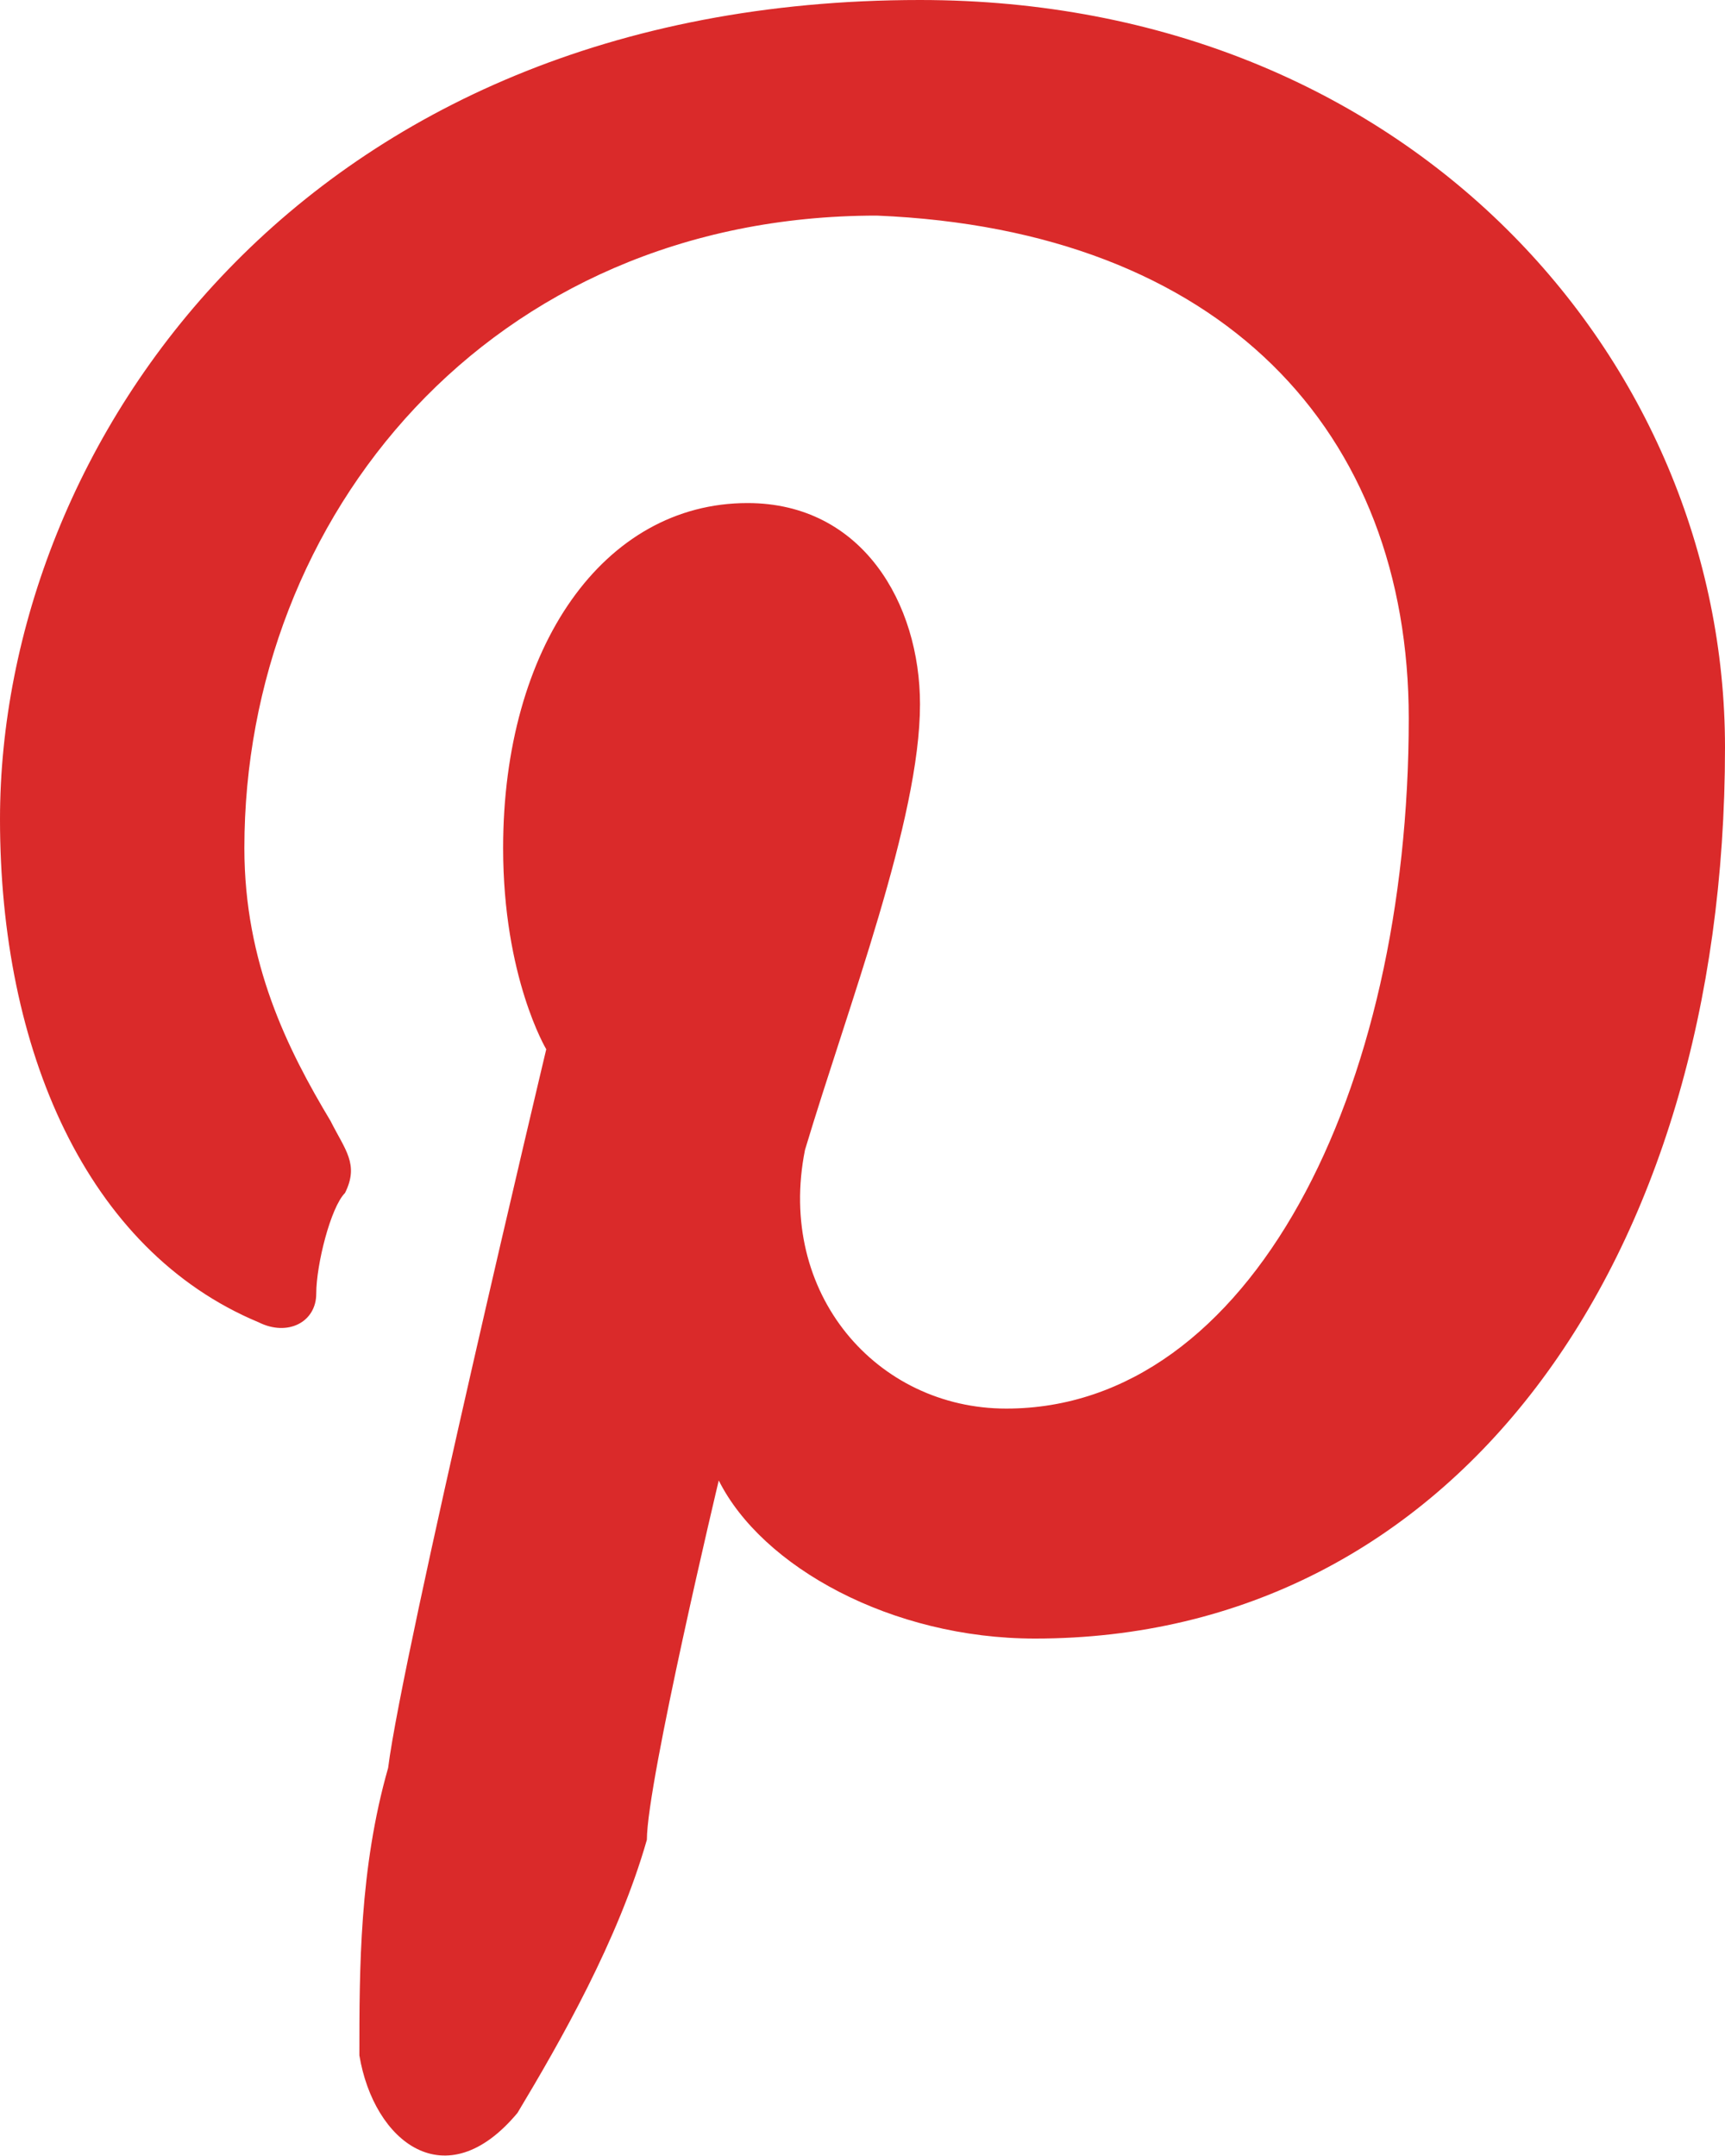
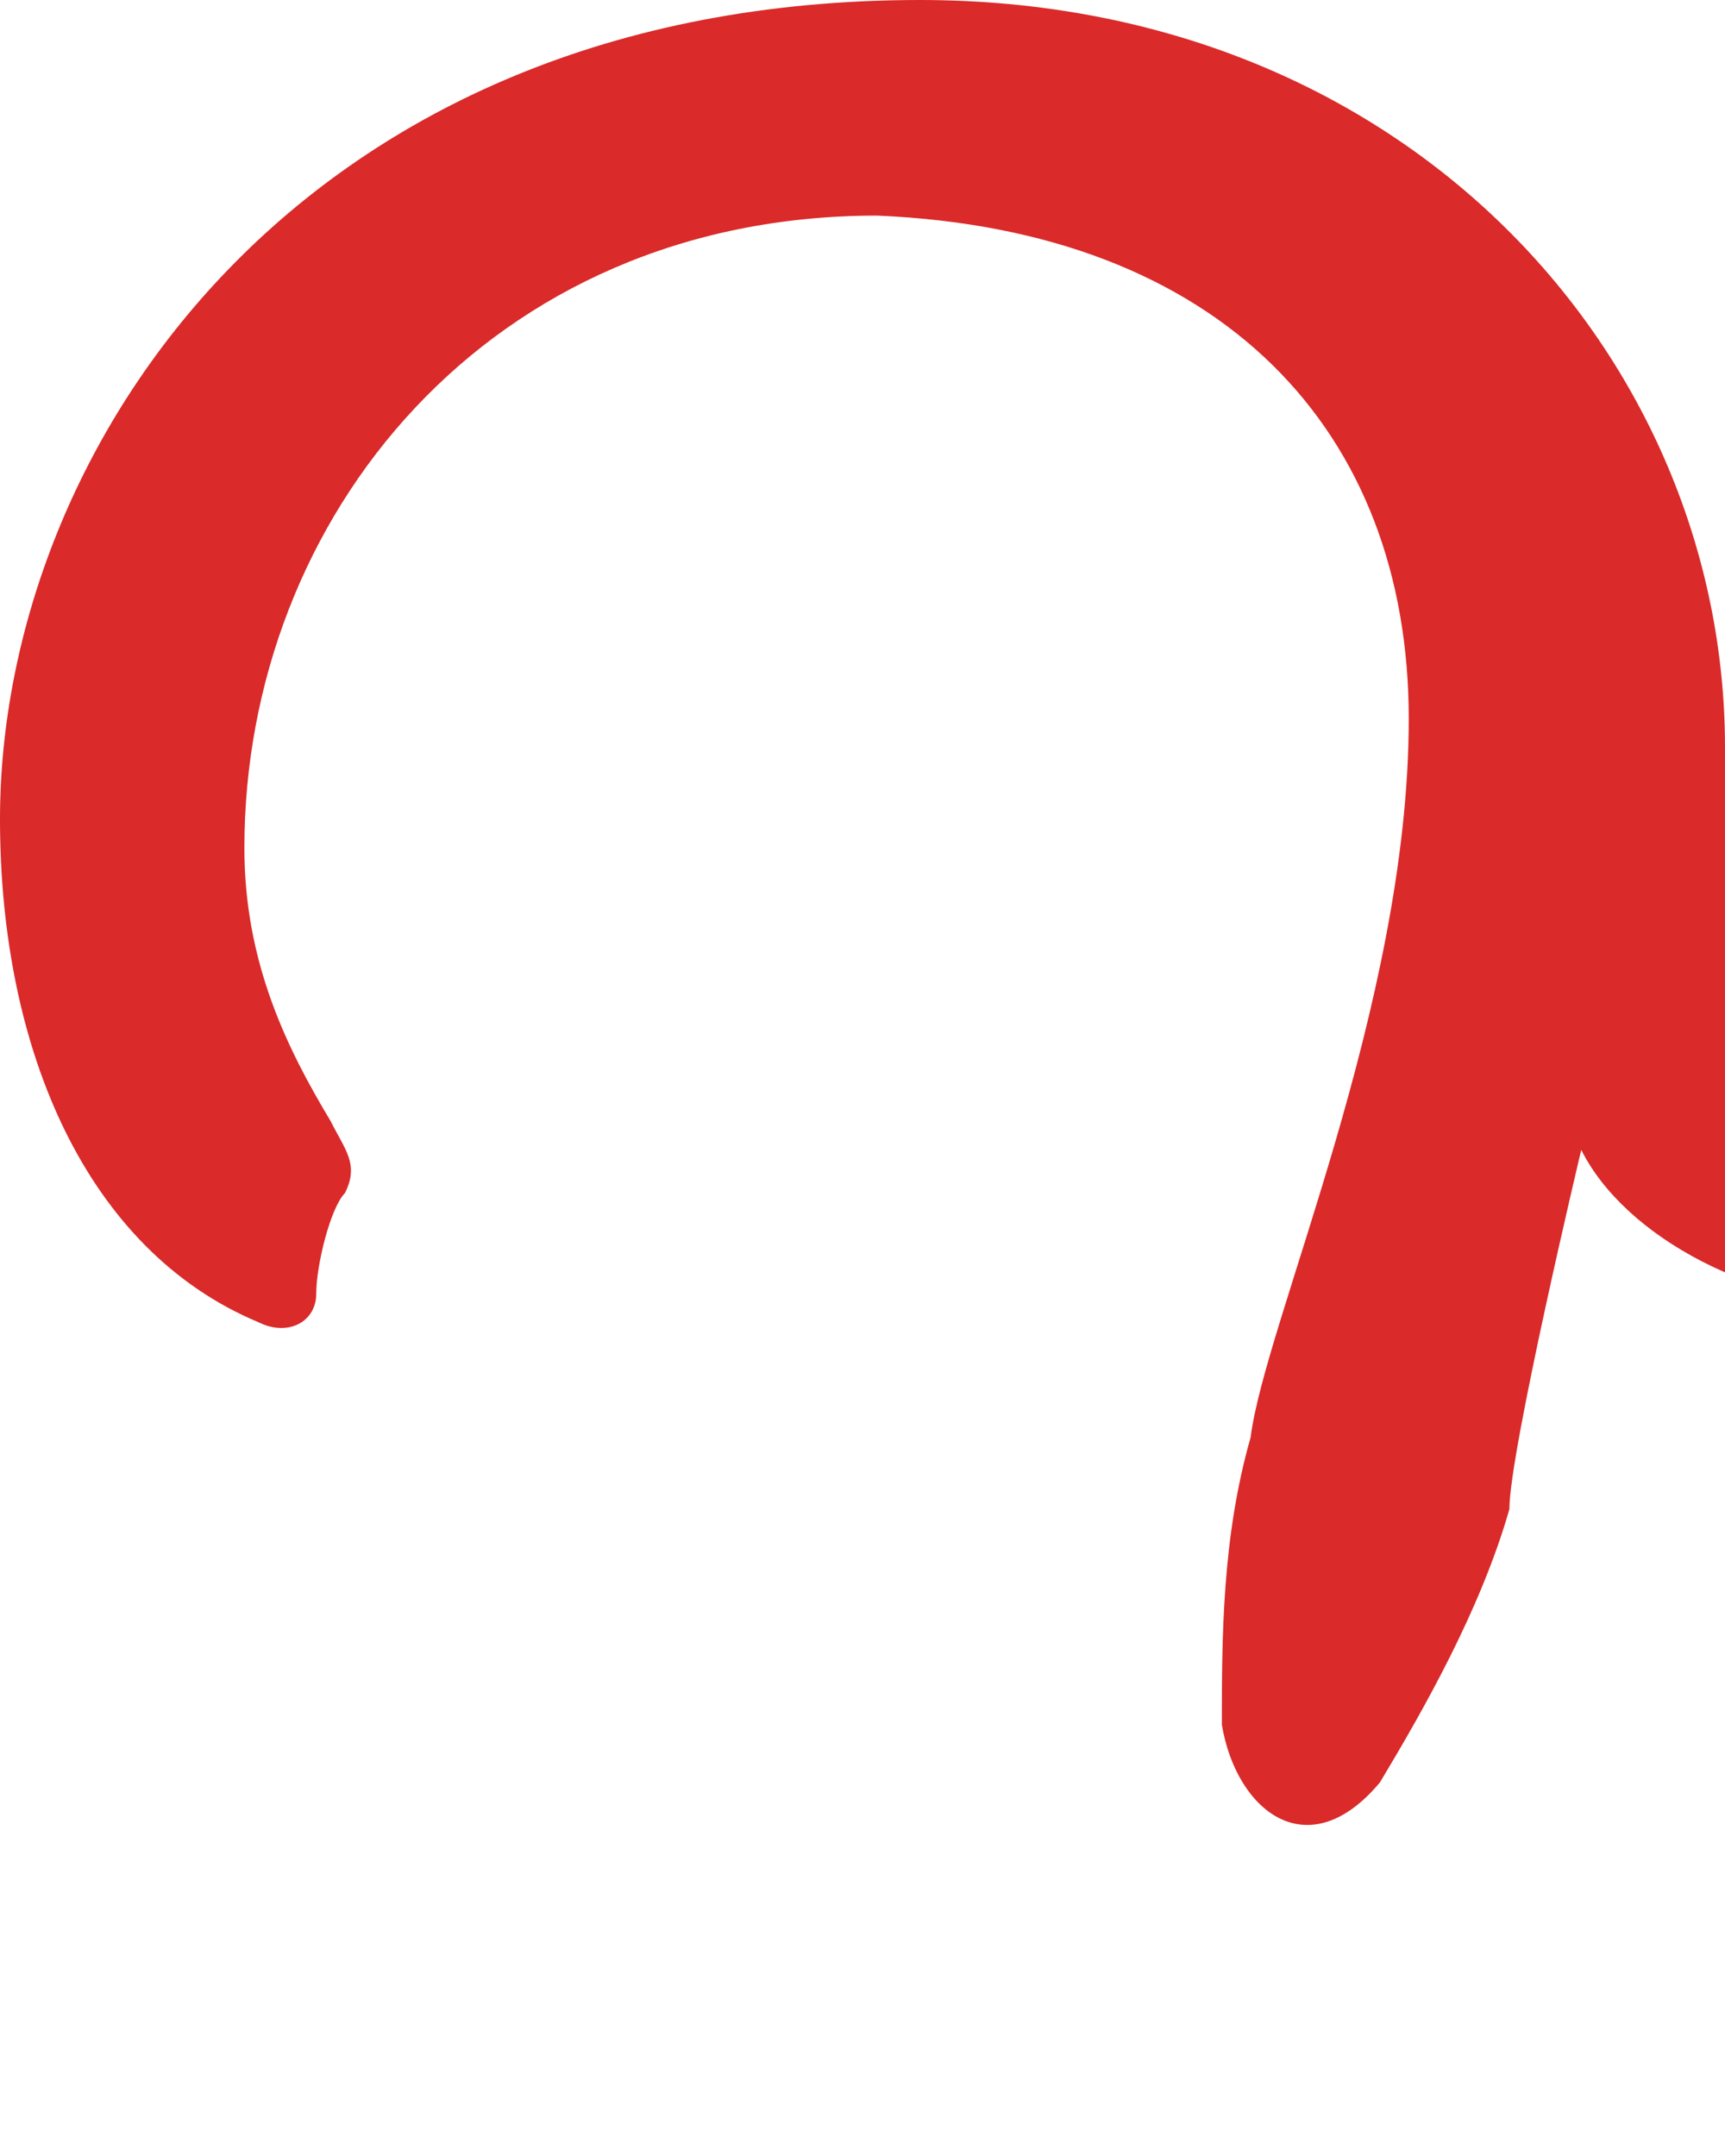
<svg xmlns="http://www.w3.org/2000/svg" version="1.1" id="pin" x="0" y="0" width="12" height="15" style="enable-background:new 0 0 12 15" xml:space="preserve">
  <g id="_x31_">
    <g id="_x31__1_">
-       <path id="XMLID_605_" d="M12 5.2C12 2.5 9.8 0 6.4 0 2.1 0 0 3.1 0 5.7c0 1.6.6 3 1.8 3.5.2.1.4 0 .4-.2s.1-.6.2-.7c.1-.2 0-.3-.1-.5-.3-.5-.6-1.1-.6-1.9 0-2.3 1.7-4.4 4.4-4.4C8.5 1.6 9.8 3 9.8 5c0 2.6-1.1 4.8-2.8 4.8-.9 0-1.6-.8-1.4-1.8.3-1 .8-2.3.8-3.1 0-.7-.4-1.4-1.2-1.4-1 0-1.7 1-1.7 2.4 0 .9.3 1.4.3 1.4s-1 4.2-1.1 5c-.2.7-.2 1.4-.2 2 .1.6.6 1 1.1.4.3-.5.7-1.2.9-1.9 0-.4.5-2.5.5-2.5.3.6 1.2 1.1 2.2 1.1 2.9 0 4.8-2.6 4.8-6.2z" style="fill:#da2a2a" />
+       <path id="XMLID_605_" d="M12 5.2C12 2.5 9.8 0 6.4 0 2.1 0 0 3.1 0 5.7c0 1.6.6 3 1.8 3.5.2.1.4 0 .4-.2s.1-.6.2-.7c.1-.2 0-.3-.1-.5-.3-.5-.6-1.1-.6-1.9 0-2.3 1.7-4.4 4.4-4.4C8.5 1.6 9.8 3 9.8 5s-1 4.2-1.1 5c-.2.7-.2 1.4-.2 2 .1.6.6 1 1.1.4.3-.5.7-1.2.9-1.9 0-.4.5-2.5.5-2.5.3.6 1.2 1.1 2.2 1.1 2.9 0 4.8-2.6 4.8-6.2z" style="fill:#da2a2a" />
    </g>
  </g>
</svg>